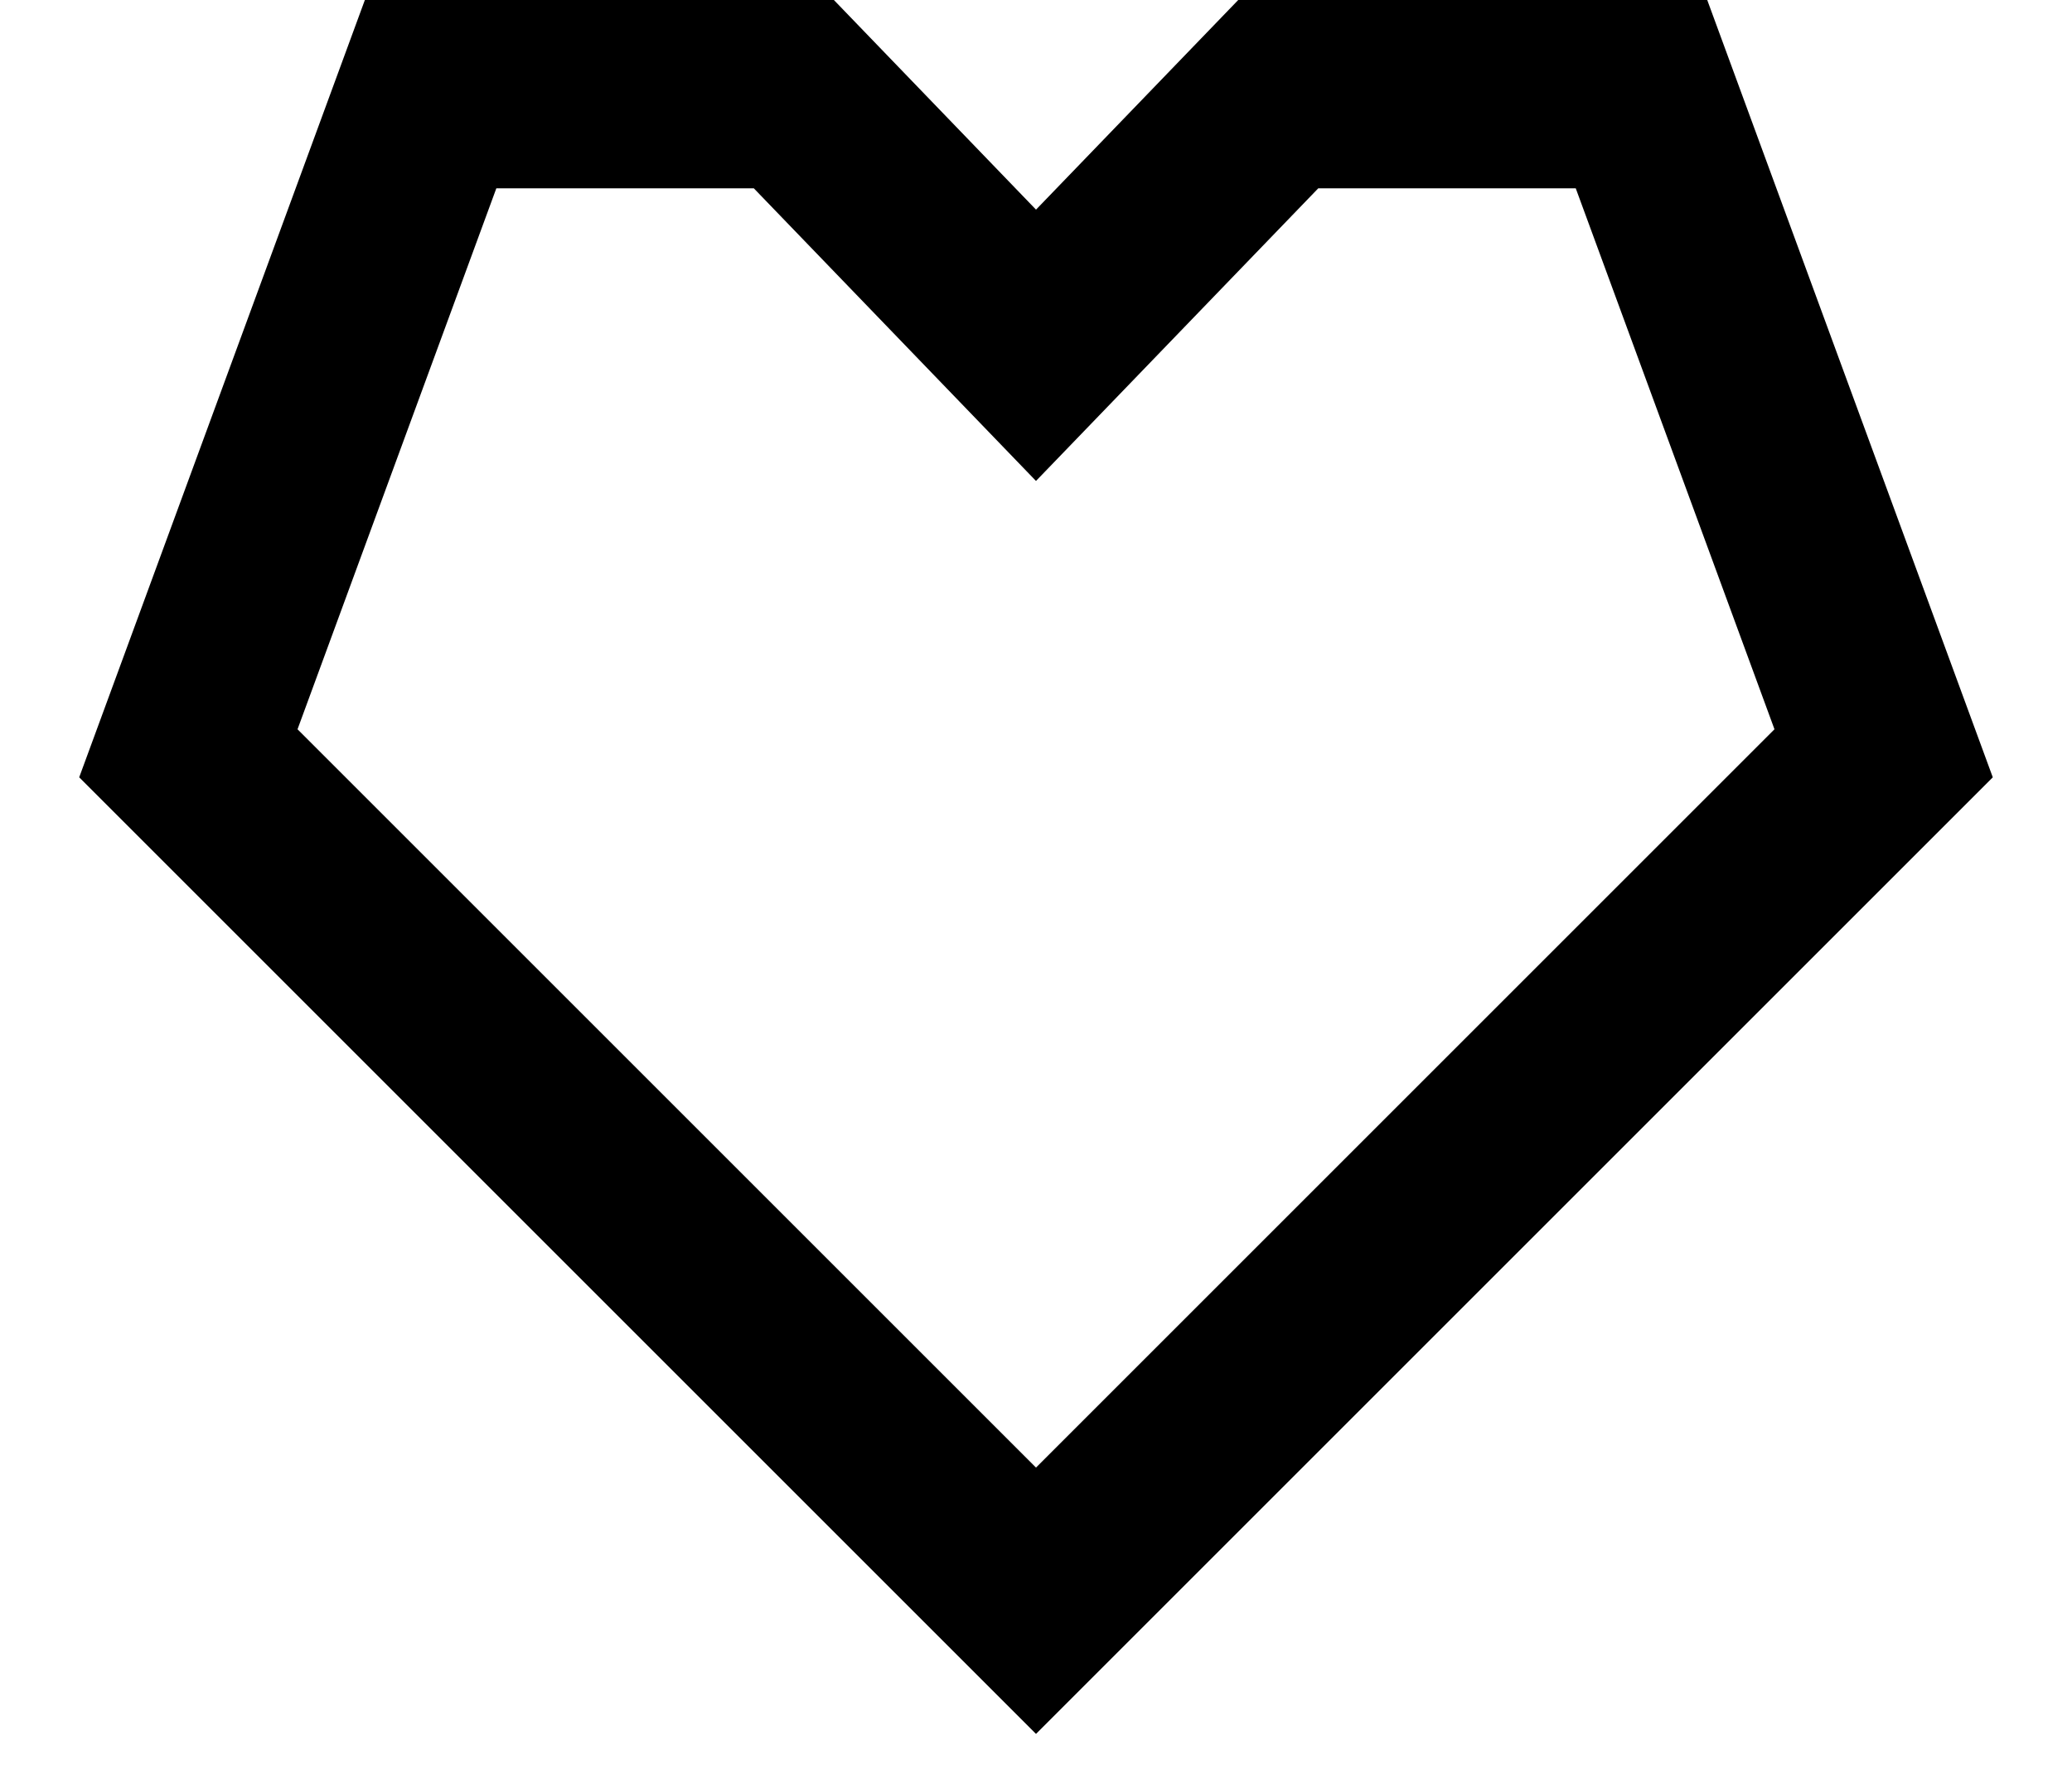
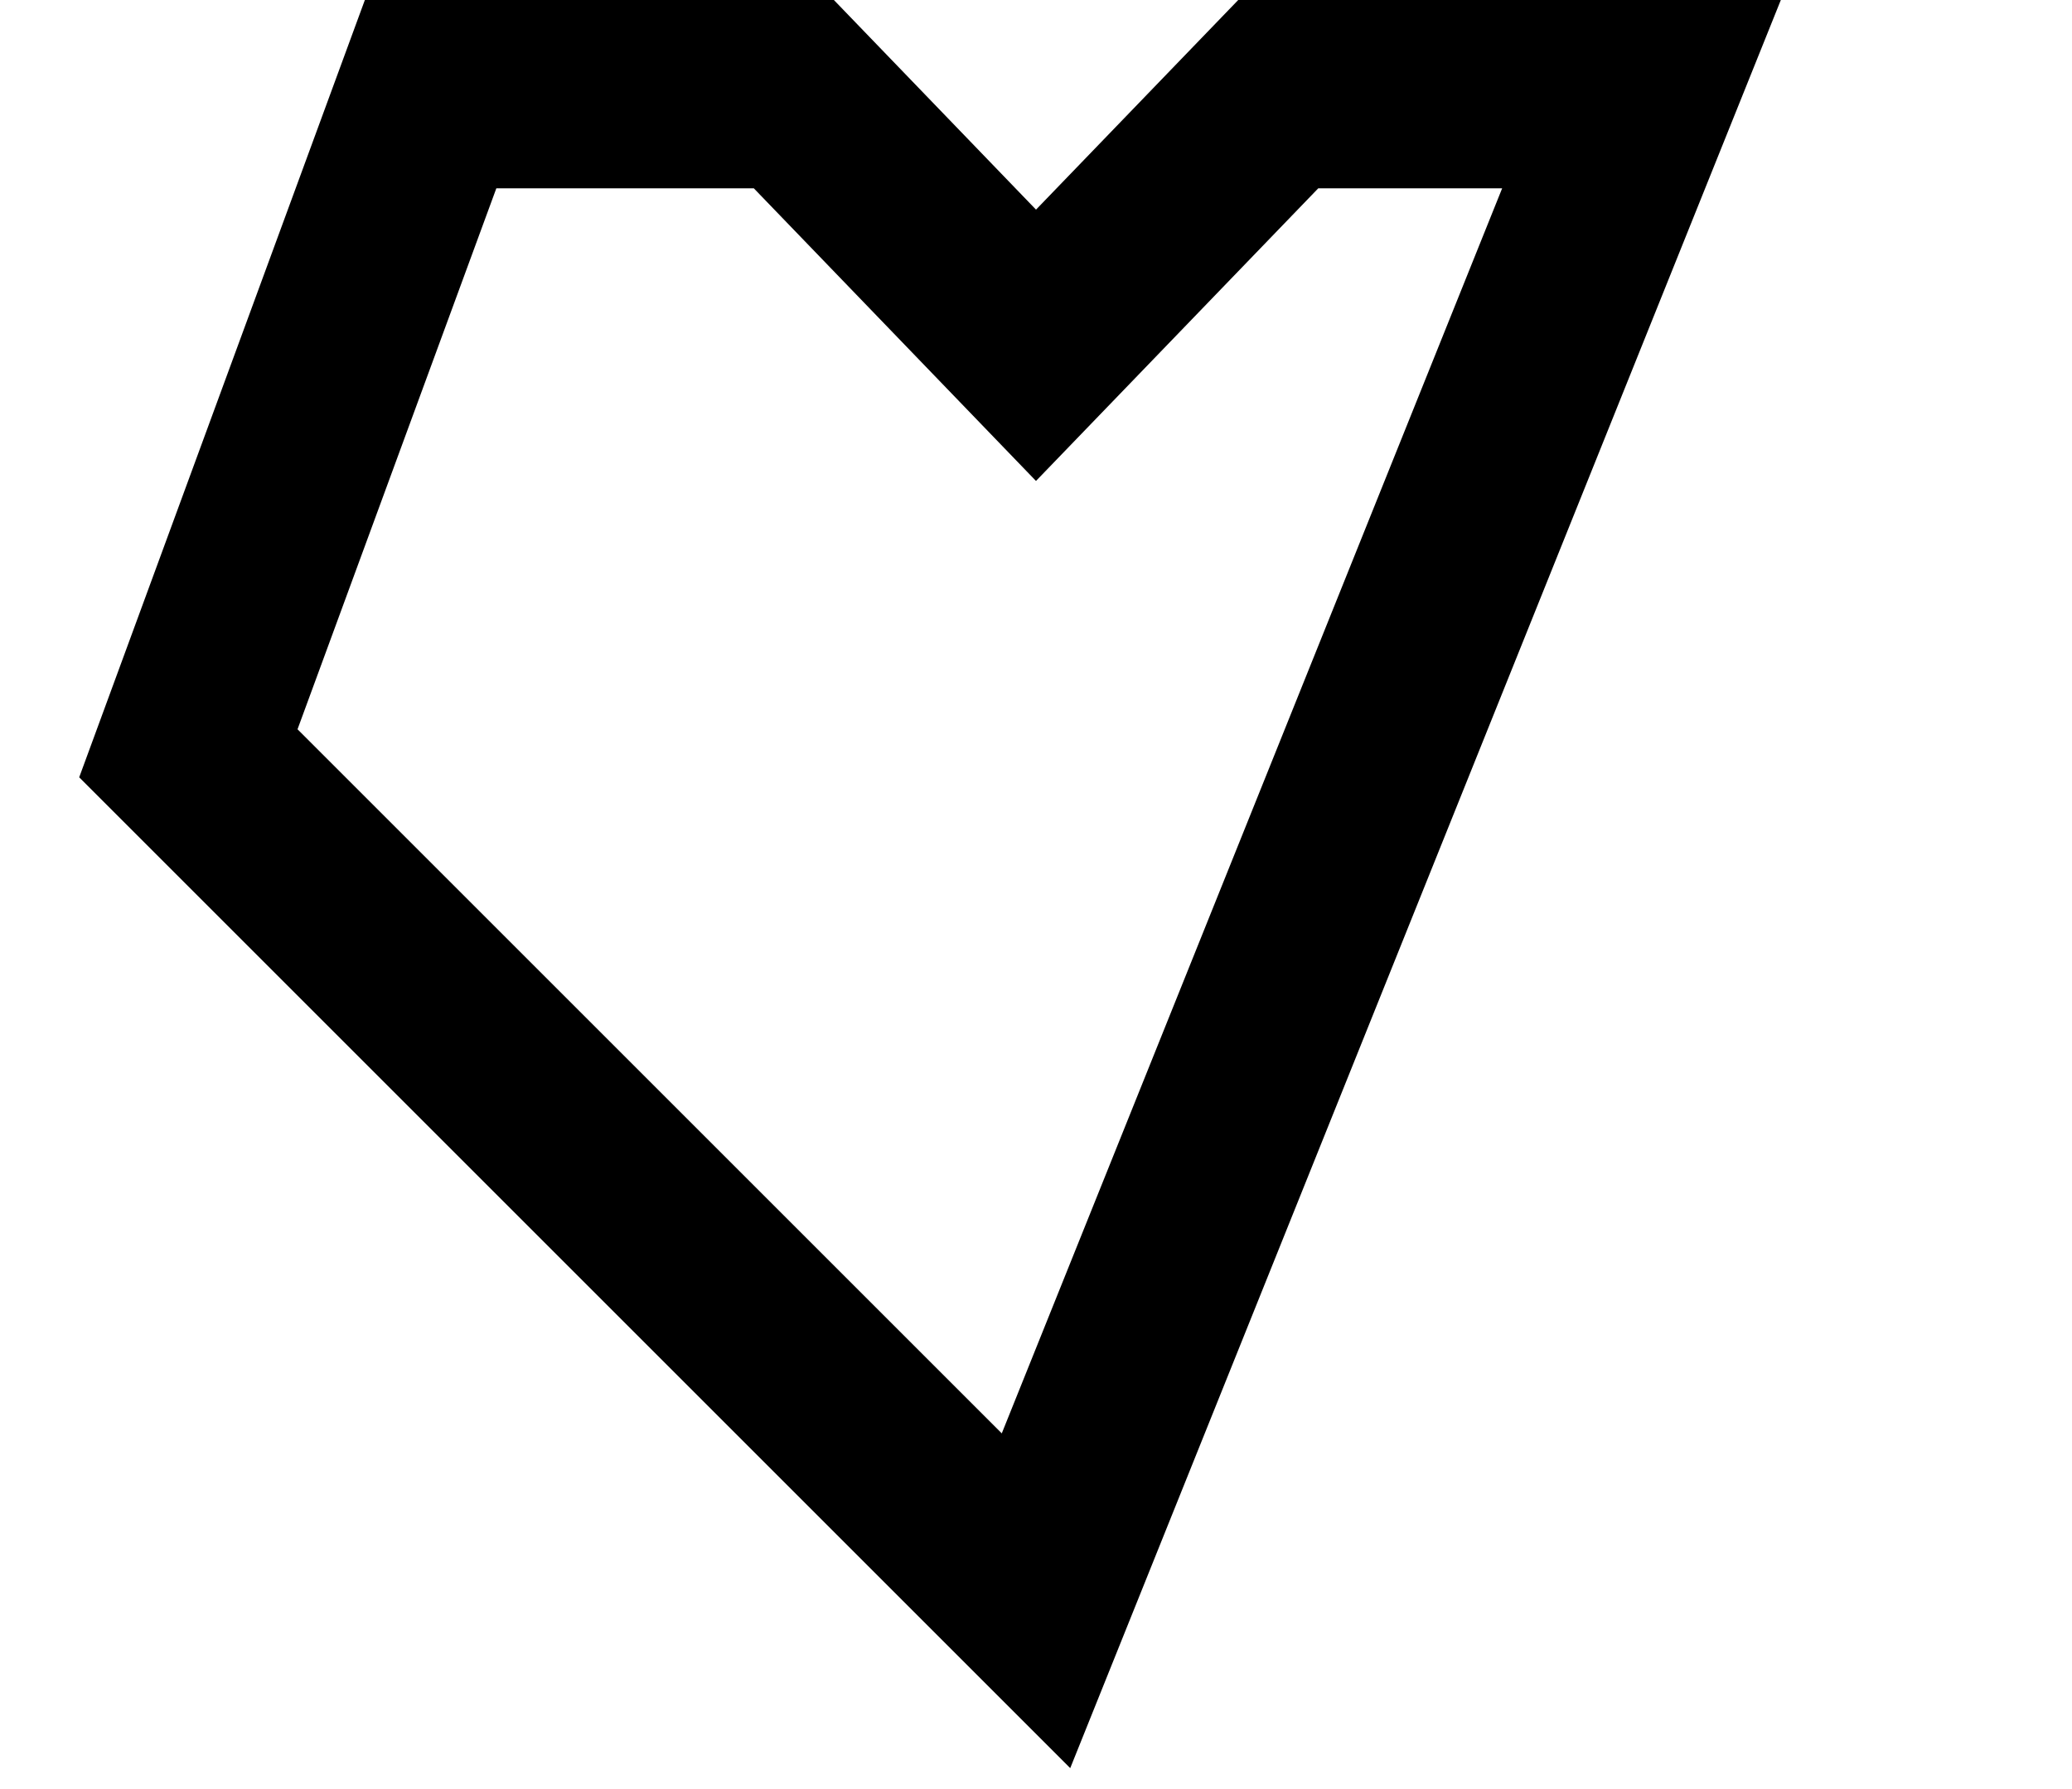
<svg xmlns="http://www.w3.org/2000/svg" width="22" height="19" viewBox="0 0 22 19" fill="none">
-   <path d="M8.429 1H4.572L2 8L11 17L20 8L17.429 1H13.572L11 3.667L8.429 1Z" stroke="black" stroke-width="2" />
+   <path d="M8.429 1H4.572L2 8L11 17L17.429 1H13.572L11 3.667L8.429 1Z" stroke="black" stroke-width="2" />
</svg>